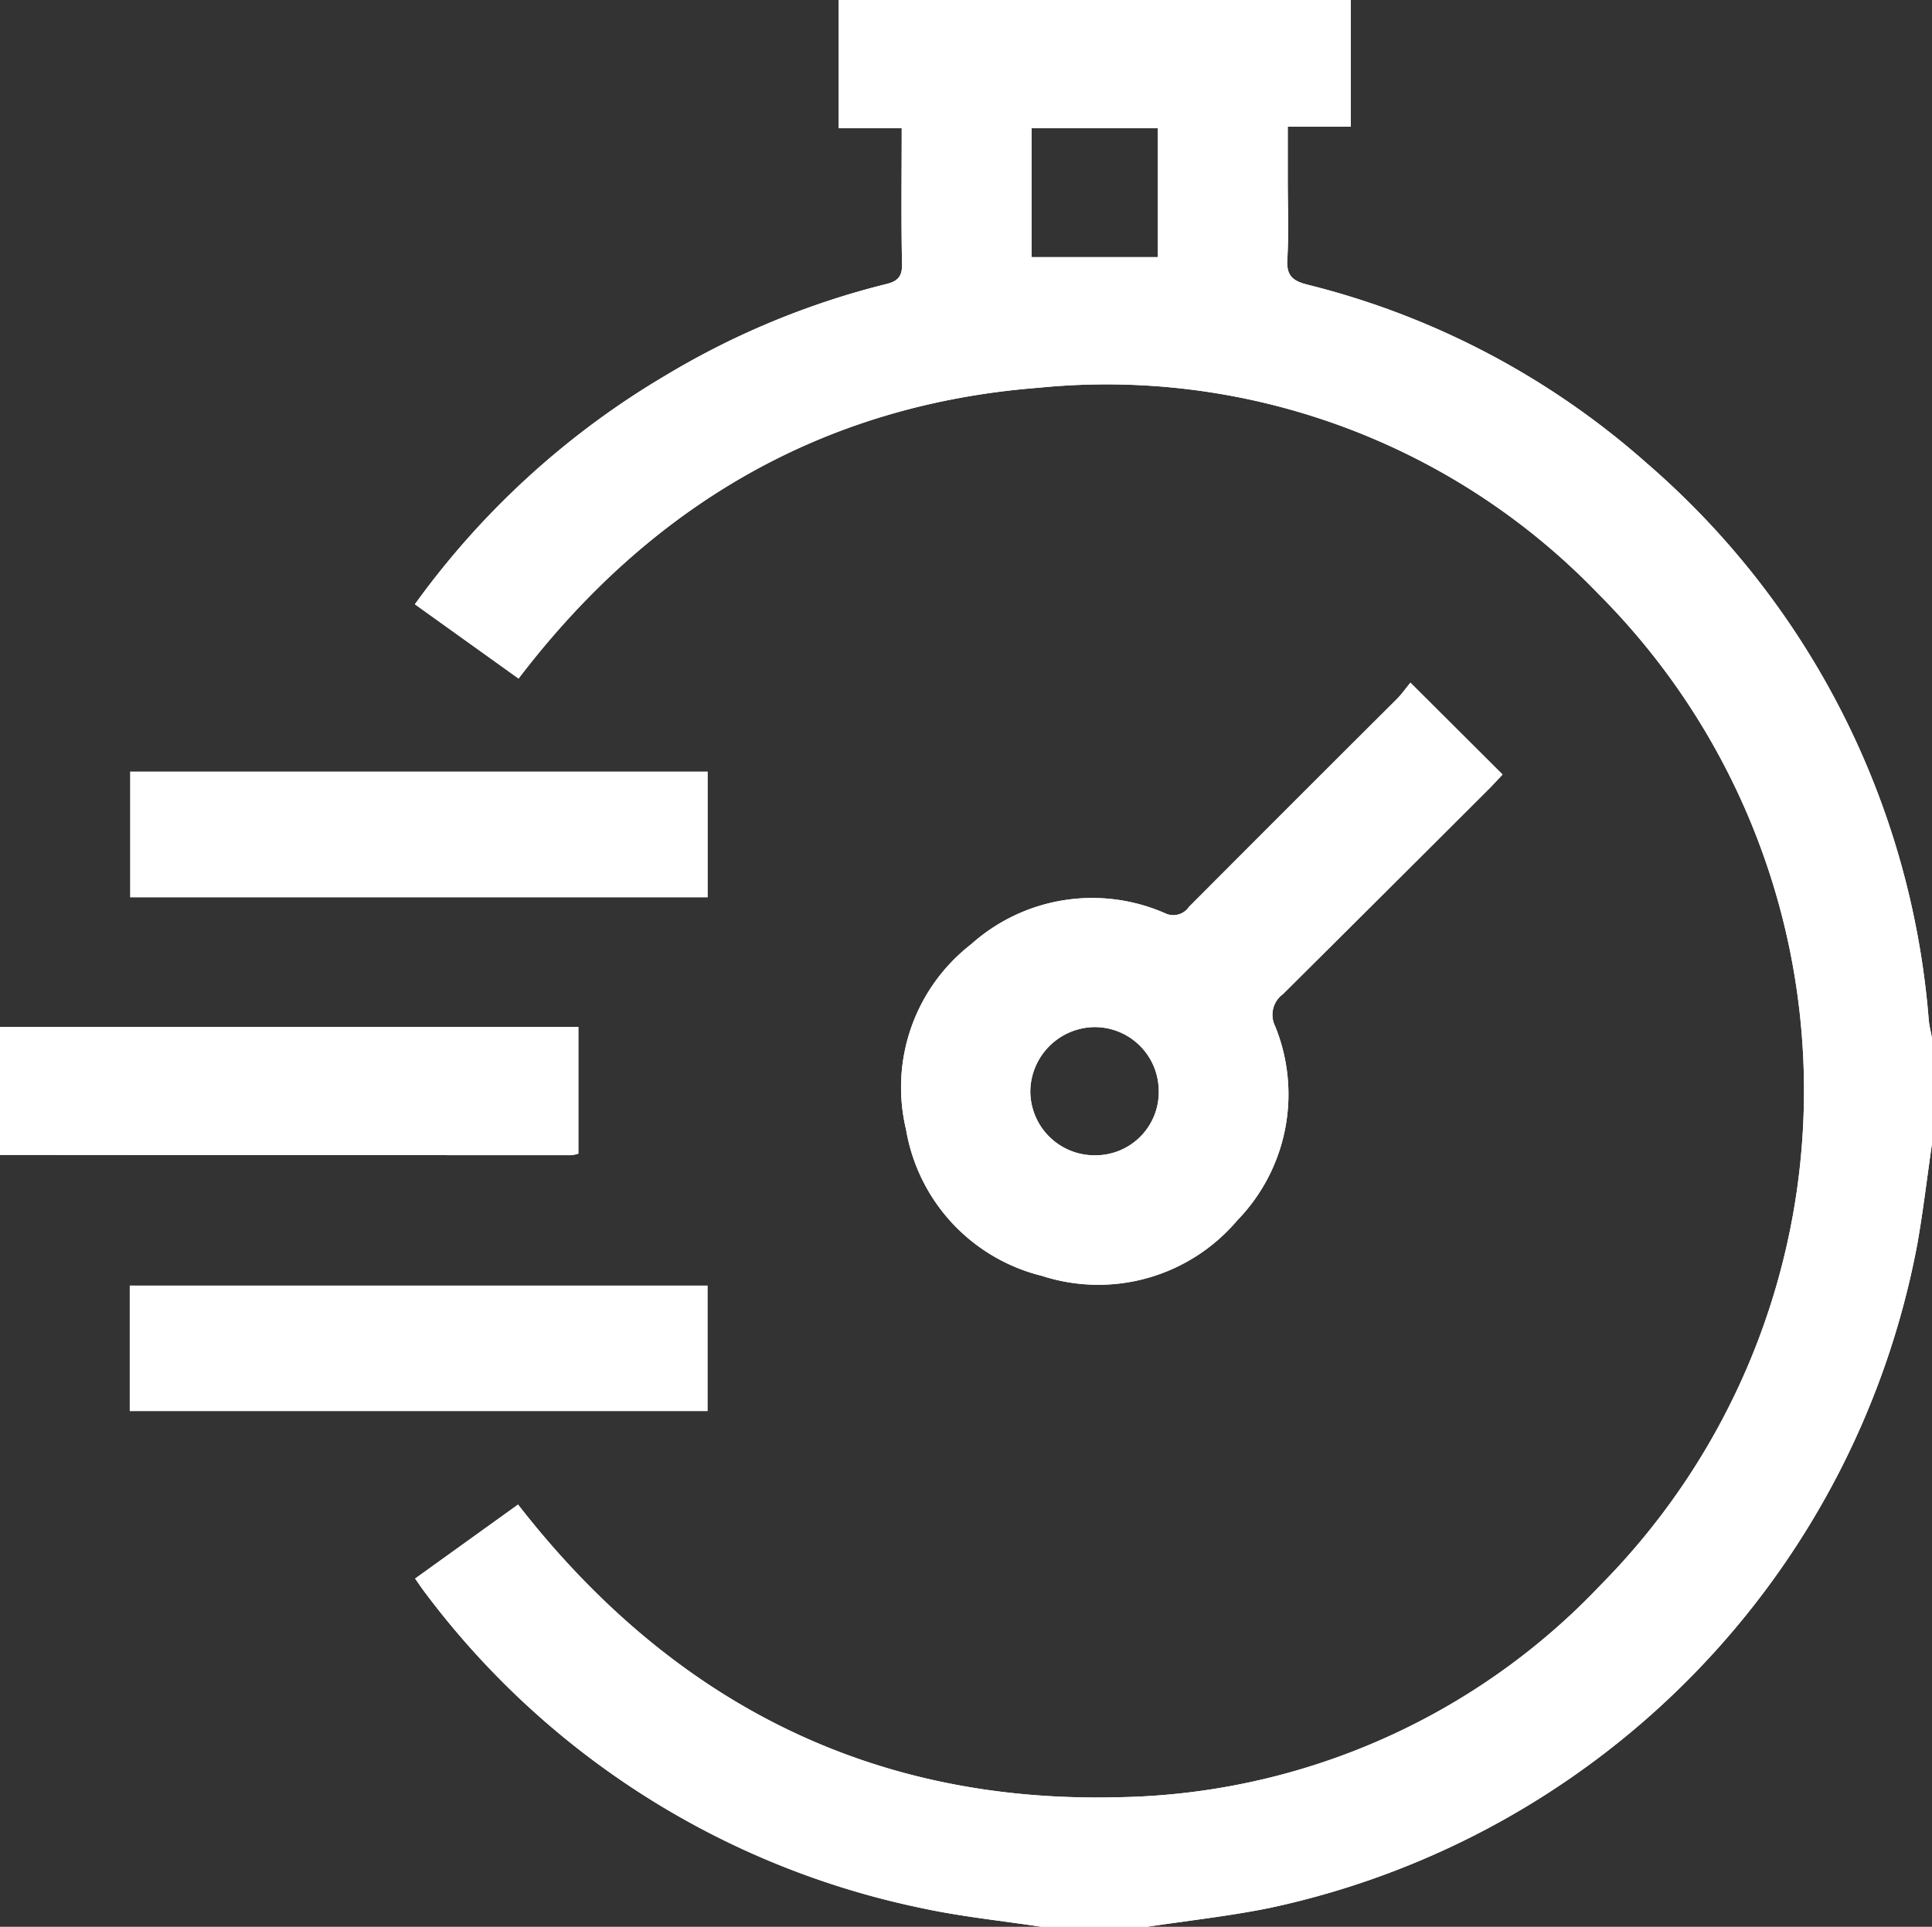
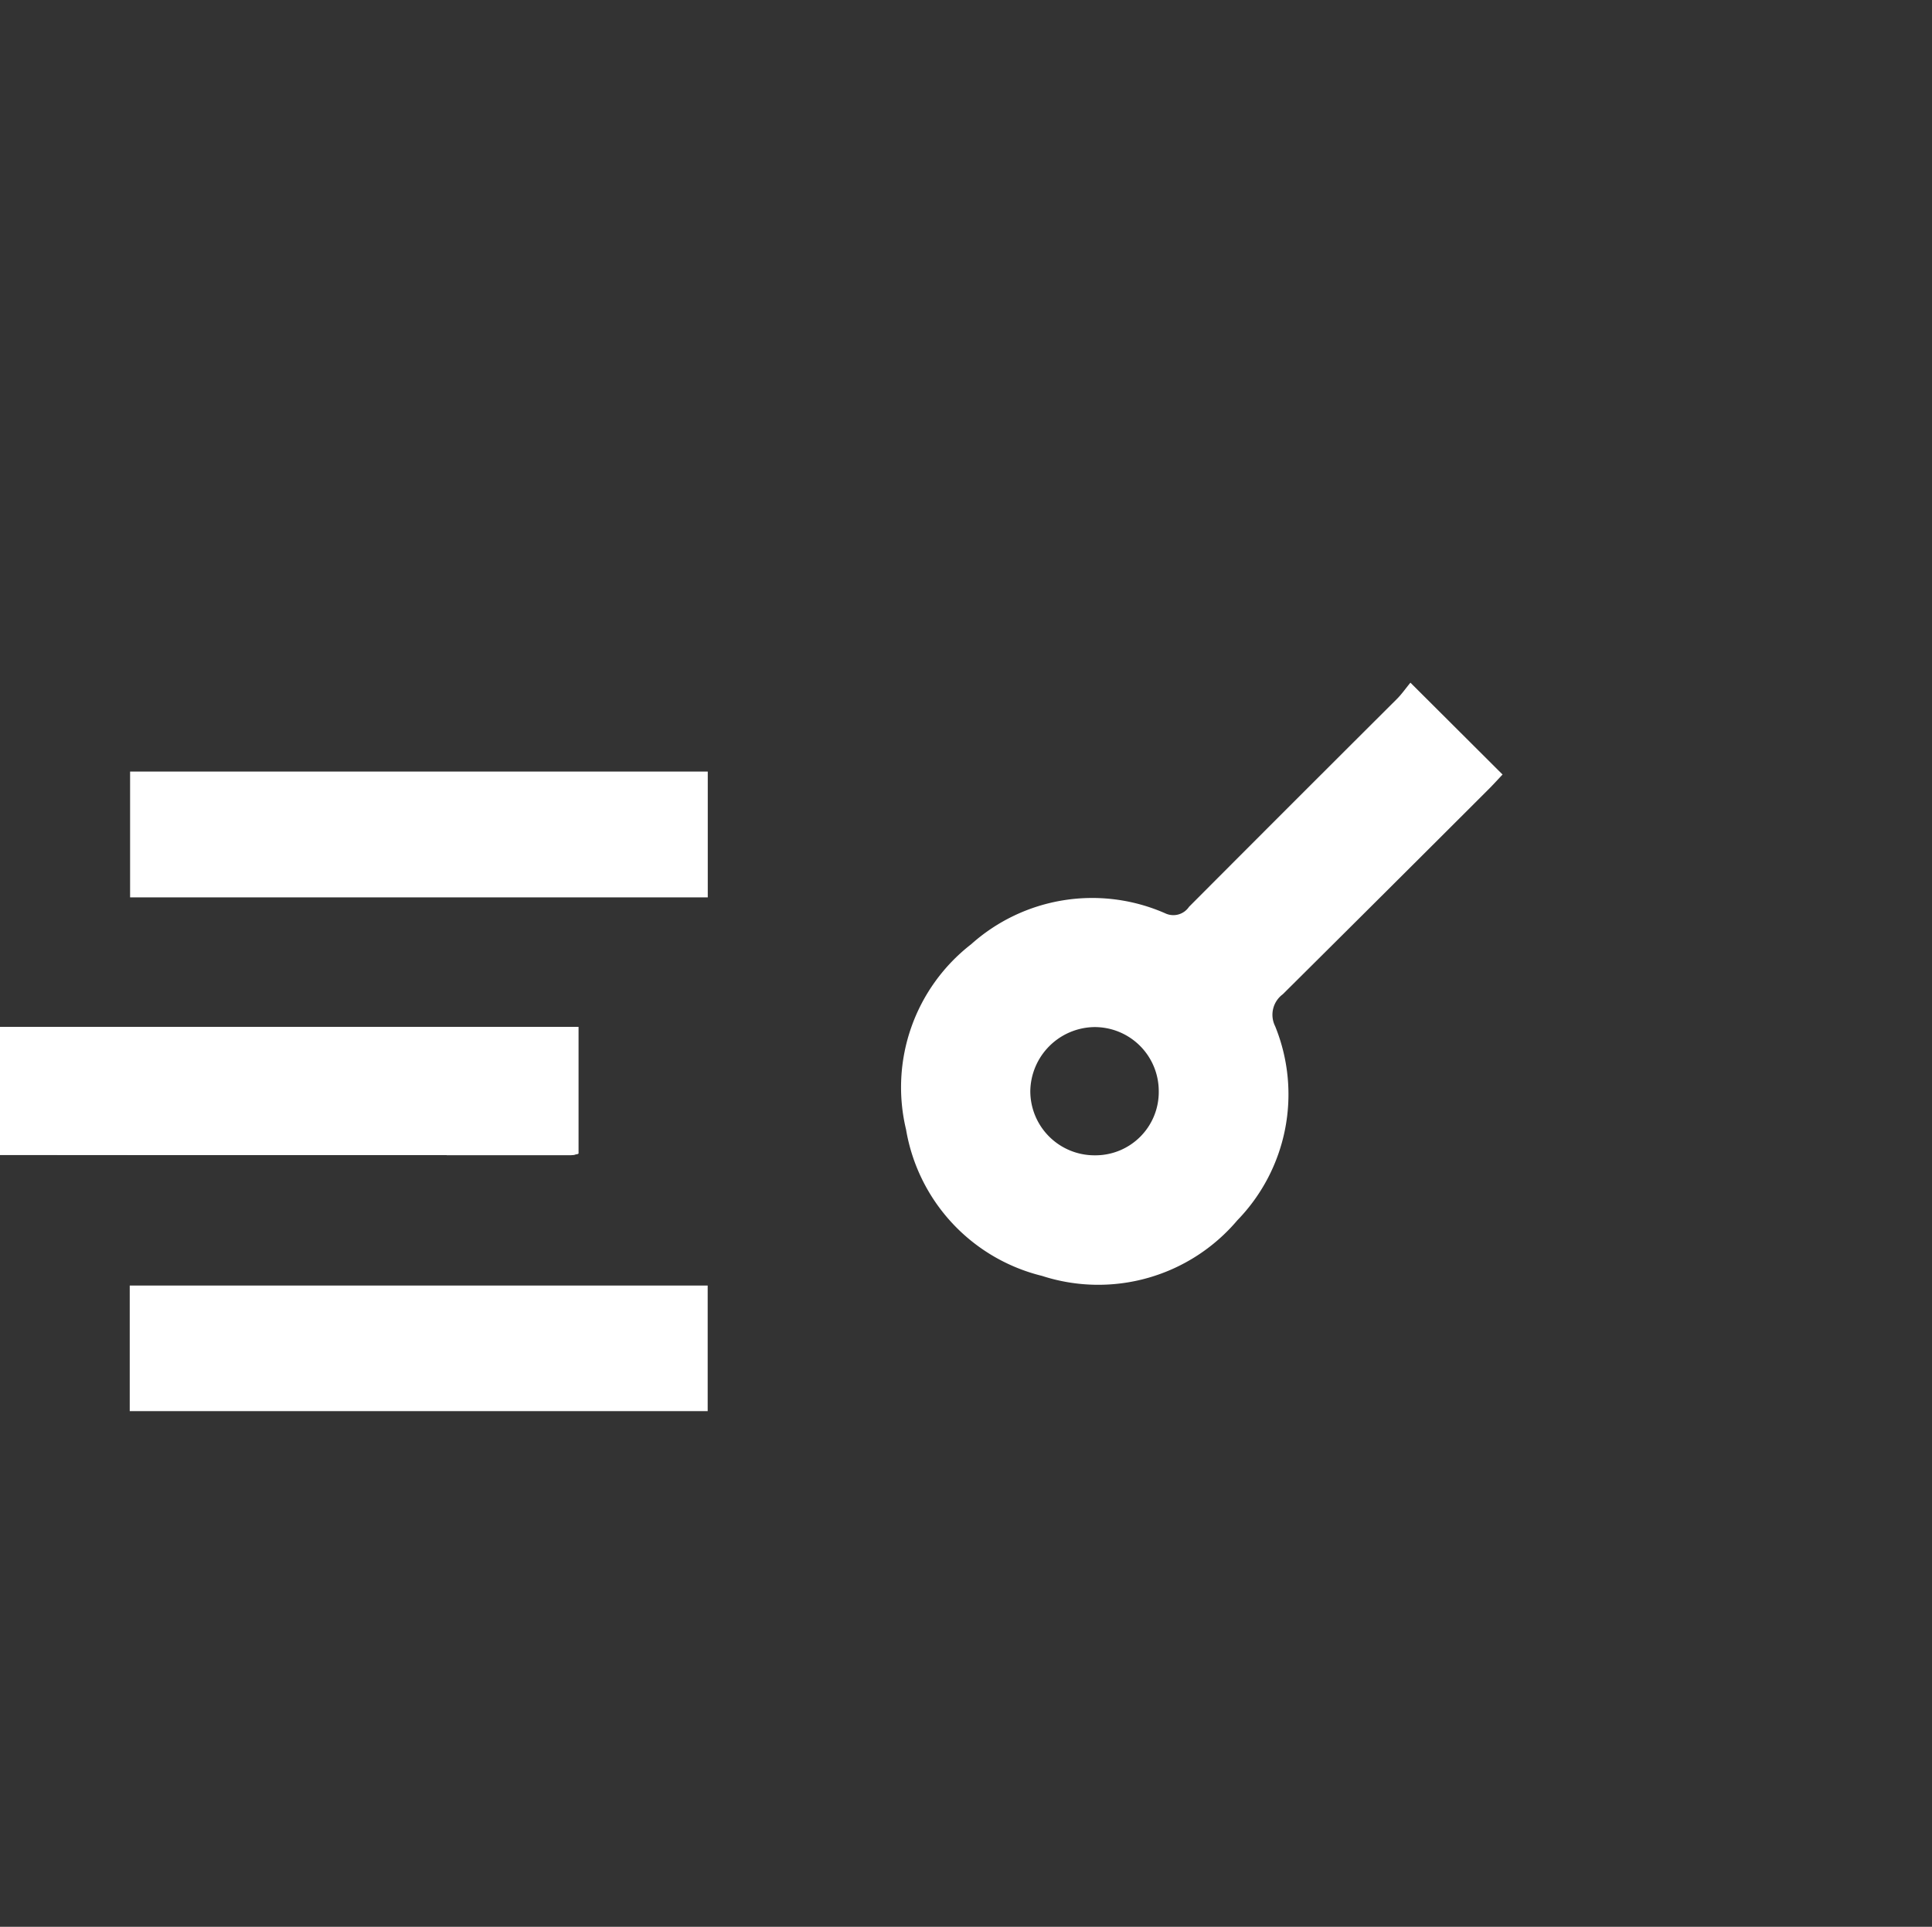
<svg xmlns="http://www.w3.org/2000/svg" width="68.95" height="68.778" viewBox="0 0 68.95 68.778">
  <rect x="0" y="0" width="68.95" height="68.778" fill="#333333" stroke="none" />
  <g transform="translate(-617.045 -3249.111)">
-     <path d="M5.41,16.637c-1.438-.22-2.891-.365-4.309-.675A29.629,29.629,0,0,1-16.6,4.691c-.108-.141-.206-.29-.343-.485l3.674-2.641c5.445,7,12.542,10.675,21.442,10.446a24.24,24.24,0,0,0,17.217-7.6,25.086,25.086,0,0,0-.108-35.357A24.351,24.351,0,0,0,5.307-38.3c-7.722.6-13.862,4.224-18.558,10.38l-3.7-2.651a29.49,29.49,0,0,1,8.963-8.178A28.667,28.667,0,0,1-.135-42c.41-.1.579-.262.57-.718C.4-44.308.423-45.9.423-47.566h-2.25v-4.575H16.448v4.523H14.2v1.913c0,.94.041,1.884-.016,2.82-.034.569.177.765.7.9A28.671,28.671,0,0,1,27.02-35.6,29.309,29.309,0,0,1,37.076-15.732c.02.218.077.433.116.649v3.763c-.173,1.191-.313,2.388-.521,3.571A29.865,29.865,0,0,1,13.554,15.963c-1.444.294-2.915.452-4.373.674Zm-.352-59.6H9.564v-4.6H5.058Z" transform="translate(648.803 3301.252)" fill="#fff" />
-     <path d="M5.41,16.637c-1.438-.22-2.891-.365-4.309-.675A29.629,29.629,0,0,1-16.6,4.691c-.108-.141-.206-.29-.343-.485l3.674-2.641c5.445,7,12.542,10.675,21.442,10.446a24.24,24.24,0,0,0,17.217-7.6,25.086,25.086,0,0,0-.108-35.357A24.351,24.351,0,0,0,5.307-38.3c-7.722.6-13.862,4.224-18.558,10.38l-3.7-2.651a29.49,29.49,0,0,1,8.963-8.178A28.667,28.667,0,0,1-.135-42c.41-.1.579-.262.57-.718C.4-44.308.423-45.9.423-47.566h-2.25v-4.575H16.448v4.523H14.2v1.913c0,.94.041,1.884-.016,2.82-.034.569.177.765.7.9A28.671,28.671,0,0,1,27.02-35.6,29.309,29.309,0,0,1,37.076-15.732c.02.218.077.433.116.649v3.763c-.173,1.191-.313,2.388-.521,3.571A29.865,29.865,0,0,1,13.554,15.963c-1.444.294-2.915.452-4.373.674Zm-.352-59.6H9.564v-4.6H5.058Z" transform="translate(648.803 3301.252)" fill="#fff" />
    <path d="M0,0H20.641V4.524a1.233,1.233,0,0,1-.253.055Q10.194,4.578,0,4.569Z" transform="translate(617.045 3285.766)" fill="#fff" />
    <path d="M0,0H20.641V4.524a1.233,1.233,0,0,1-.253.055Q10.194,4.578,0,4.569Z" transform="translate(617.045 3285.766)" fill="#fff" />
-     <path d="M4.394,0,7.682,3.279c-.14.148-.3.324-.464.491Q3.534,7.452-.161,11.122a.911.911,0,0,0-.273,1.141A6.453,6.453,0,0,1-1.783,19.19a6.5,6.5,0,0,1-6.971,1.985,6.491,6.491,0,0,1-4.852-5.222,6.461,6.461,0,0,1,2.322-6.615A6.476,6.476,0,0,1-4.363,8.23.675.675,0,0,0-3.507,8Q.195,4.286,3.907.586C4.081.413,4.223.207,4.394,0M-4.588,14.572a2.286,2.286,0,0,0-2.318-2.278,2.321,2.321,0,0,0-2.266,2.277,2.291,2.291,0,0,0,2.3,2.3,2.26,2.26,0,0,0,2.286-2.3" transform="translate(662.987 3273.479)" fill="#fff" />
    <path d="M4.394,0,7.682,3.279c-.14.148-.3.324-.464.491Q3.534,7.452-.161,11.122a.911.911,0,0,0-.273,1.141A6.453,6.453,0,0,1-1.783,19.19a6.5,6.5,0,0,1-6.971,1.985,6.491,6.491,0,0,1-4.852-5.222,6.461,6.461,0,0,1,2.322-6.615A6.476,6.476,0,0,1-4.363,8.23.675.675,0,0,0-3.507,8Q.195,4.286,3.907.586C4.081.413,4.223.207,4.394,0ZM-4.588,14.572a2.286,2.286,0,0,0-2.318-2.278,2.321,2.321,0,0,0-2.266,2.277,2.291,2.291,0,0,0,2.3,2.3A2.26,2.26,0,0,0-4.588,14.572Z" transform="translate(662.987 3273.479)" fill="#fff" />
    <path d="M23.93-54.277H44.546v4.491H23.93Z" transform="translate(597.758 3330.929)" fill="#fff" />
    <path d="M44.546-35.886H23.92v-4.482H44.546Z" transform="translate(597.755 3335.367)" fill="#fff" />
  </g>
</svg>